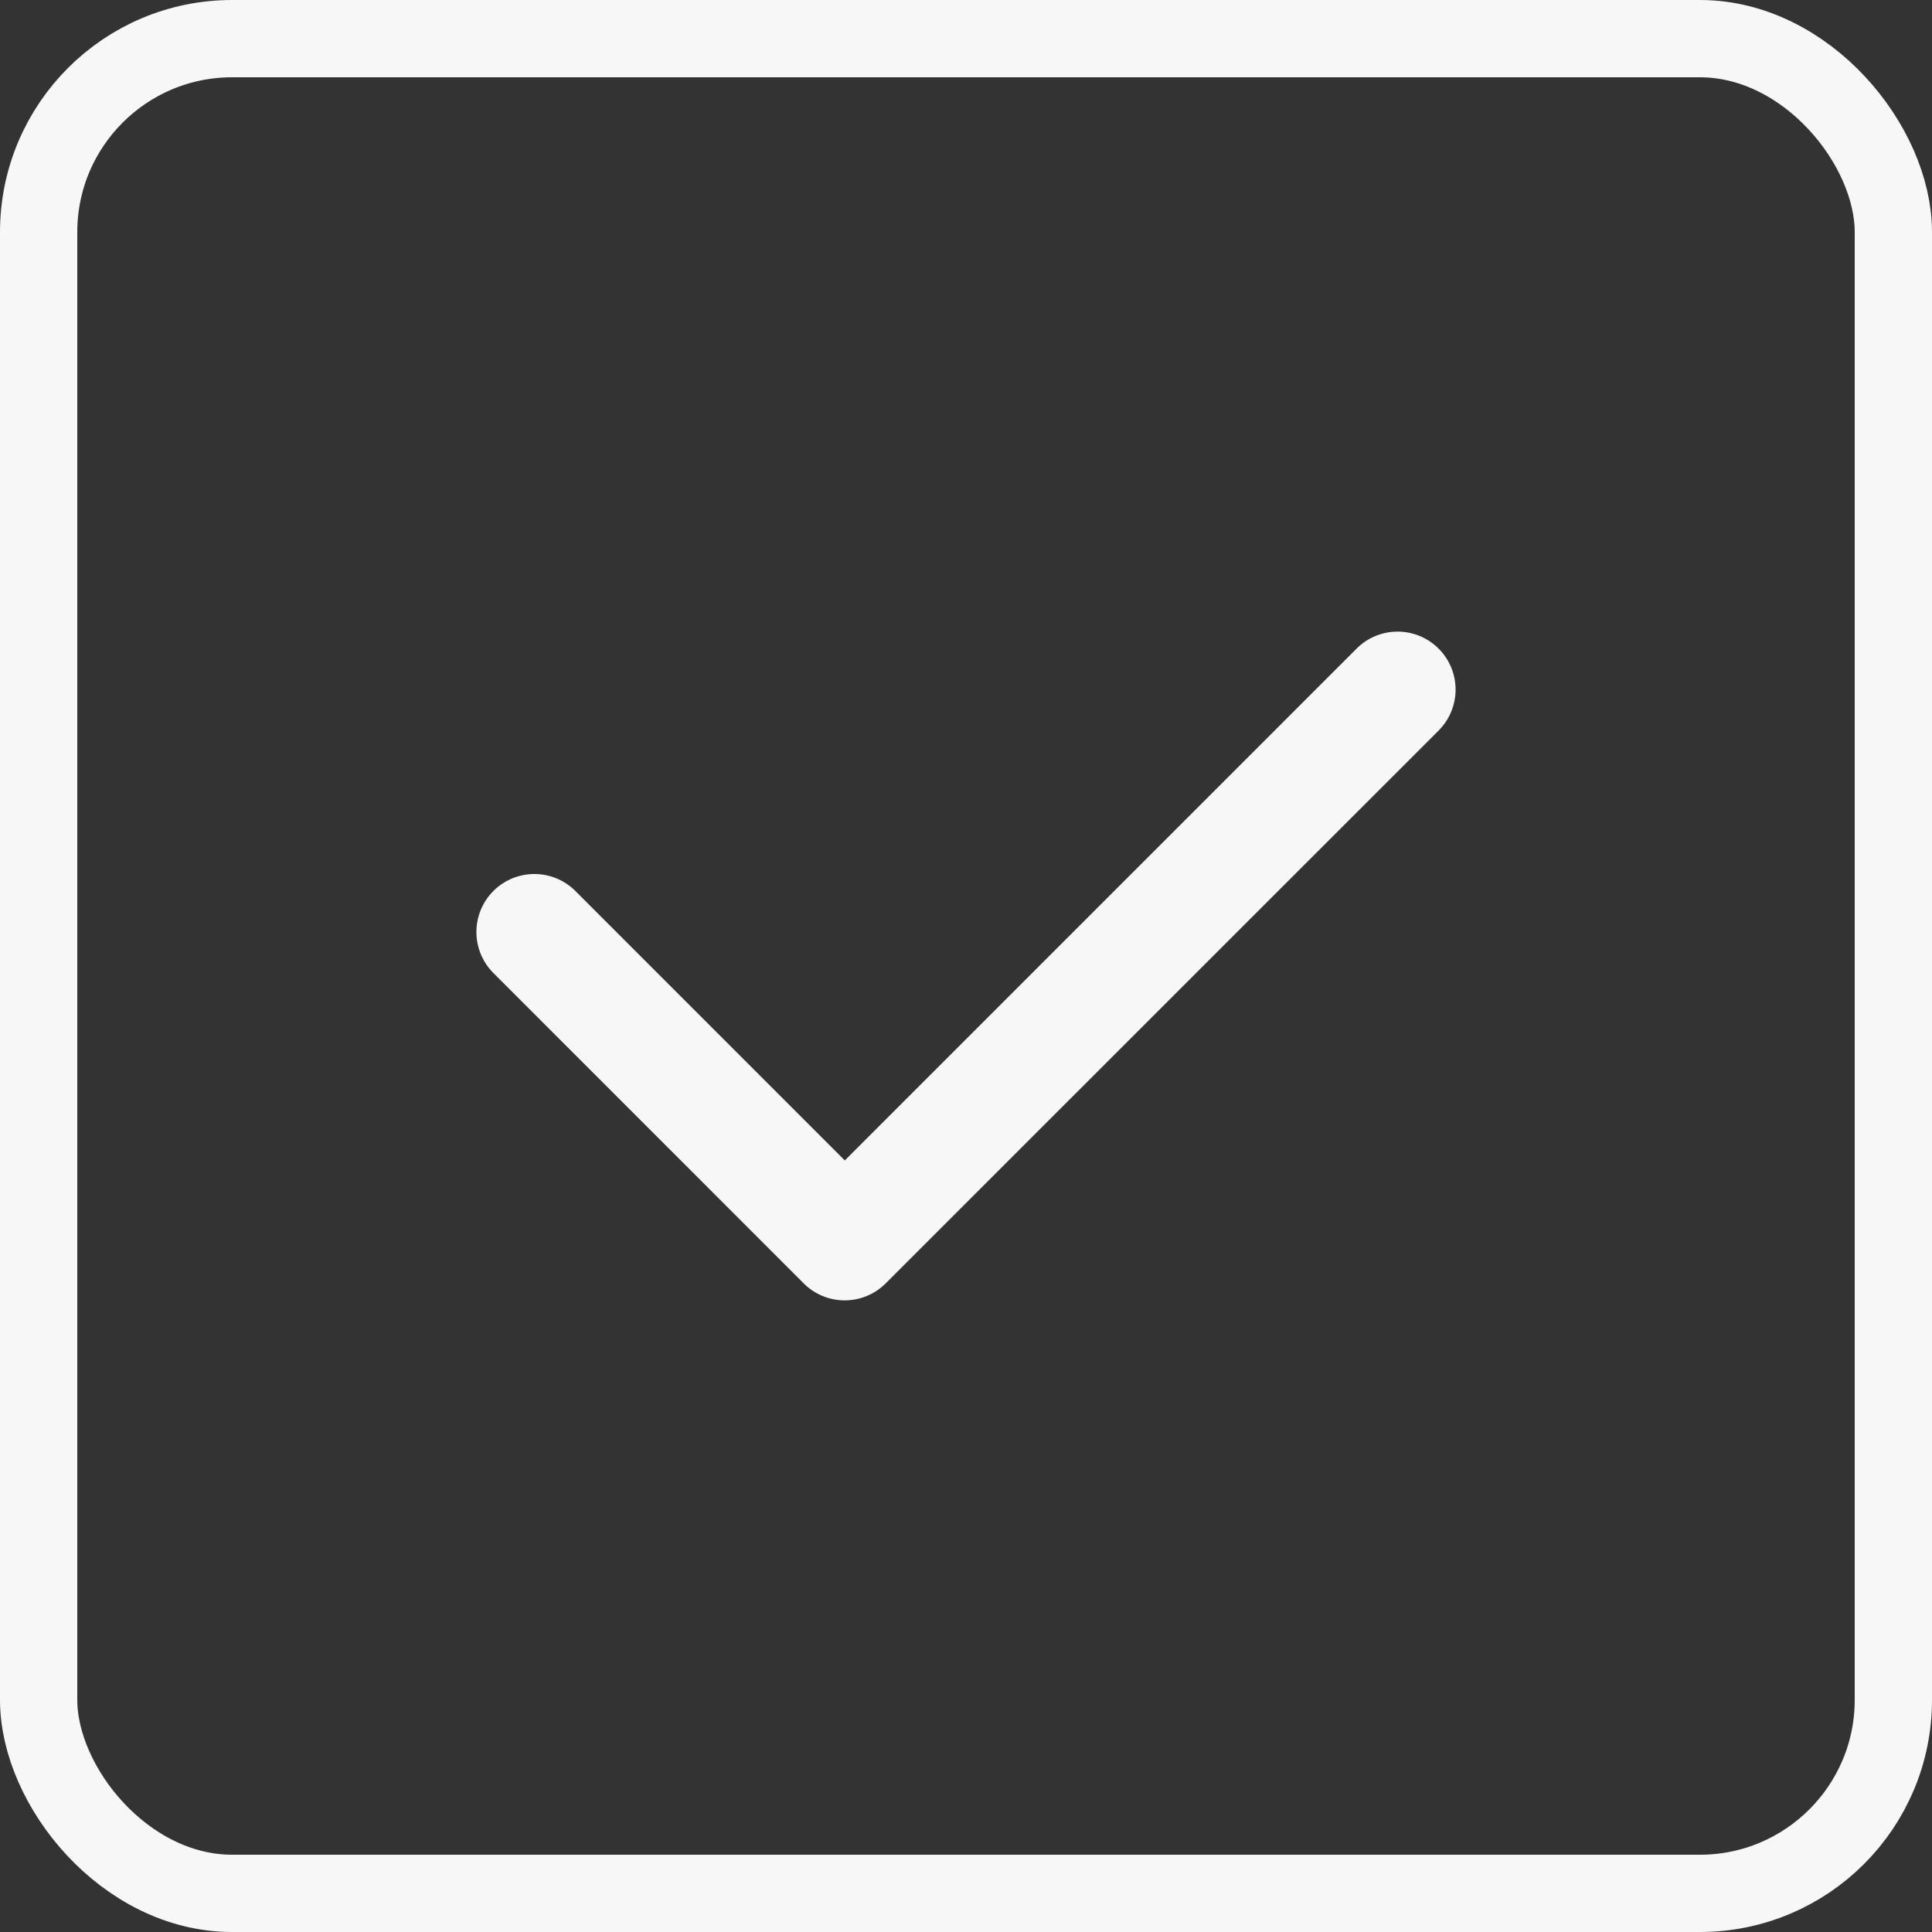
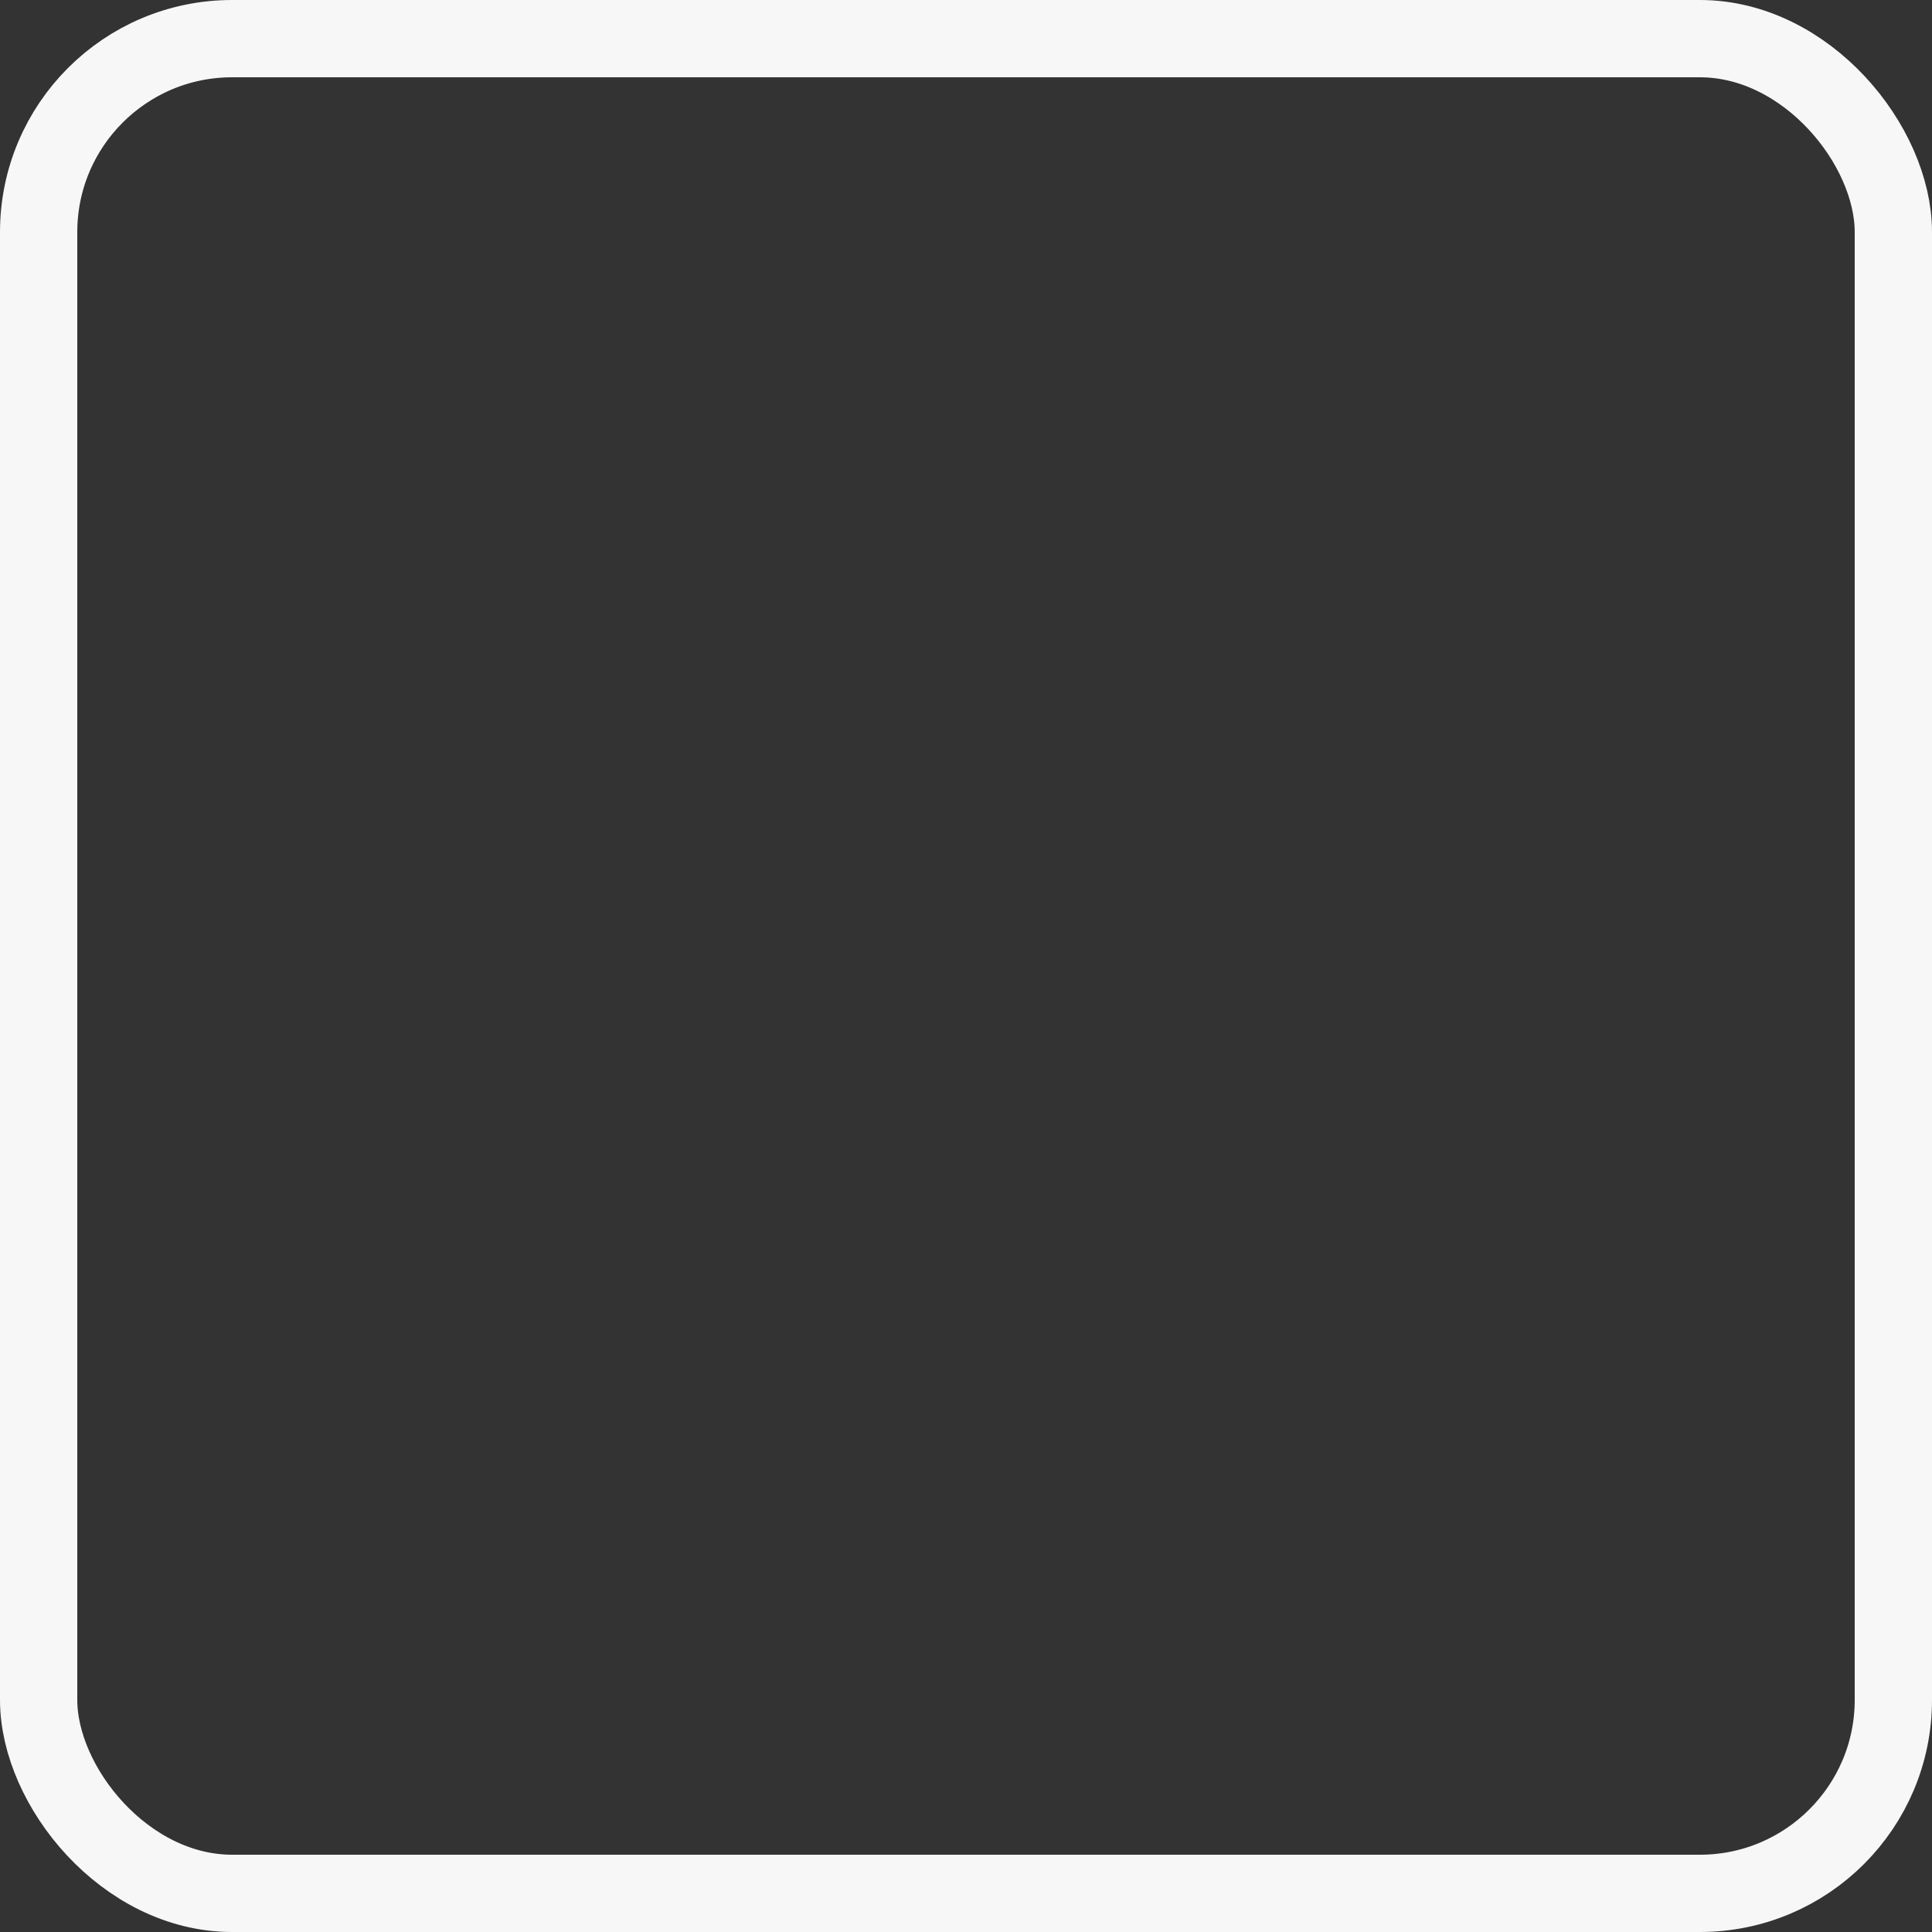
<svg xmlns="http://www.w3.org/2000/svg" id="Livello_1" data-name="Livello 1" viewBox="0 0 500 500">
  <rect x="0" y="0" width="500" height="500" fill="#333333" stroke="none" />
  <defs>
    <style>.cls-1{fill:none;stroke:#f7f7f7;stroke-miterlimit:10;stroke-width:20px;}.cls-2{fill:#f7f7f7;}</style>
  </defs>
  <title>lavori</title>
  <rect class="cls-1" x="10" y="10" width="480" height="480" rx="50.07" />
-   <path class="cls-2" d="M378.31,173.86a15,15,0,0,0-21.22,0L224.63,306.32l-69.72-69.73a15,15,0,0,0-21.22,21.22L214,338.14a15,15,0,0,0,21.21,0L378.31,195.07A15,15,0,0,0,378.31,173.86Z" transform="translate(-6 -6)" />
</svg>